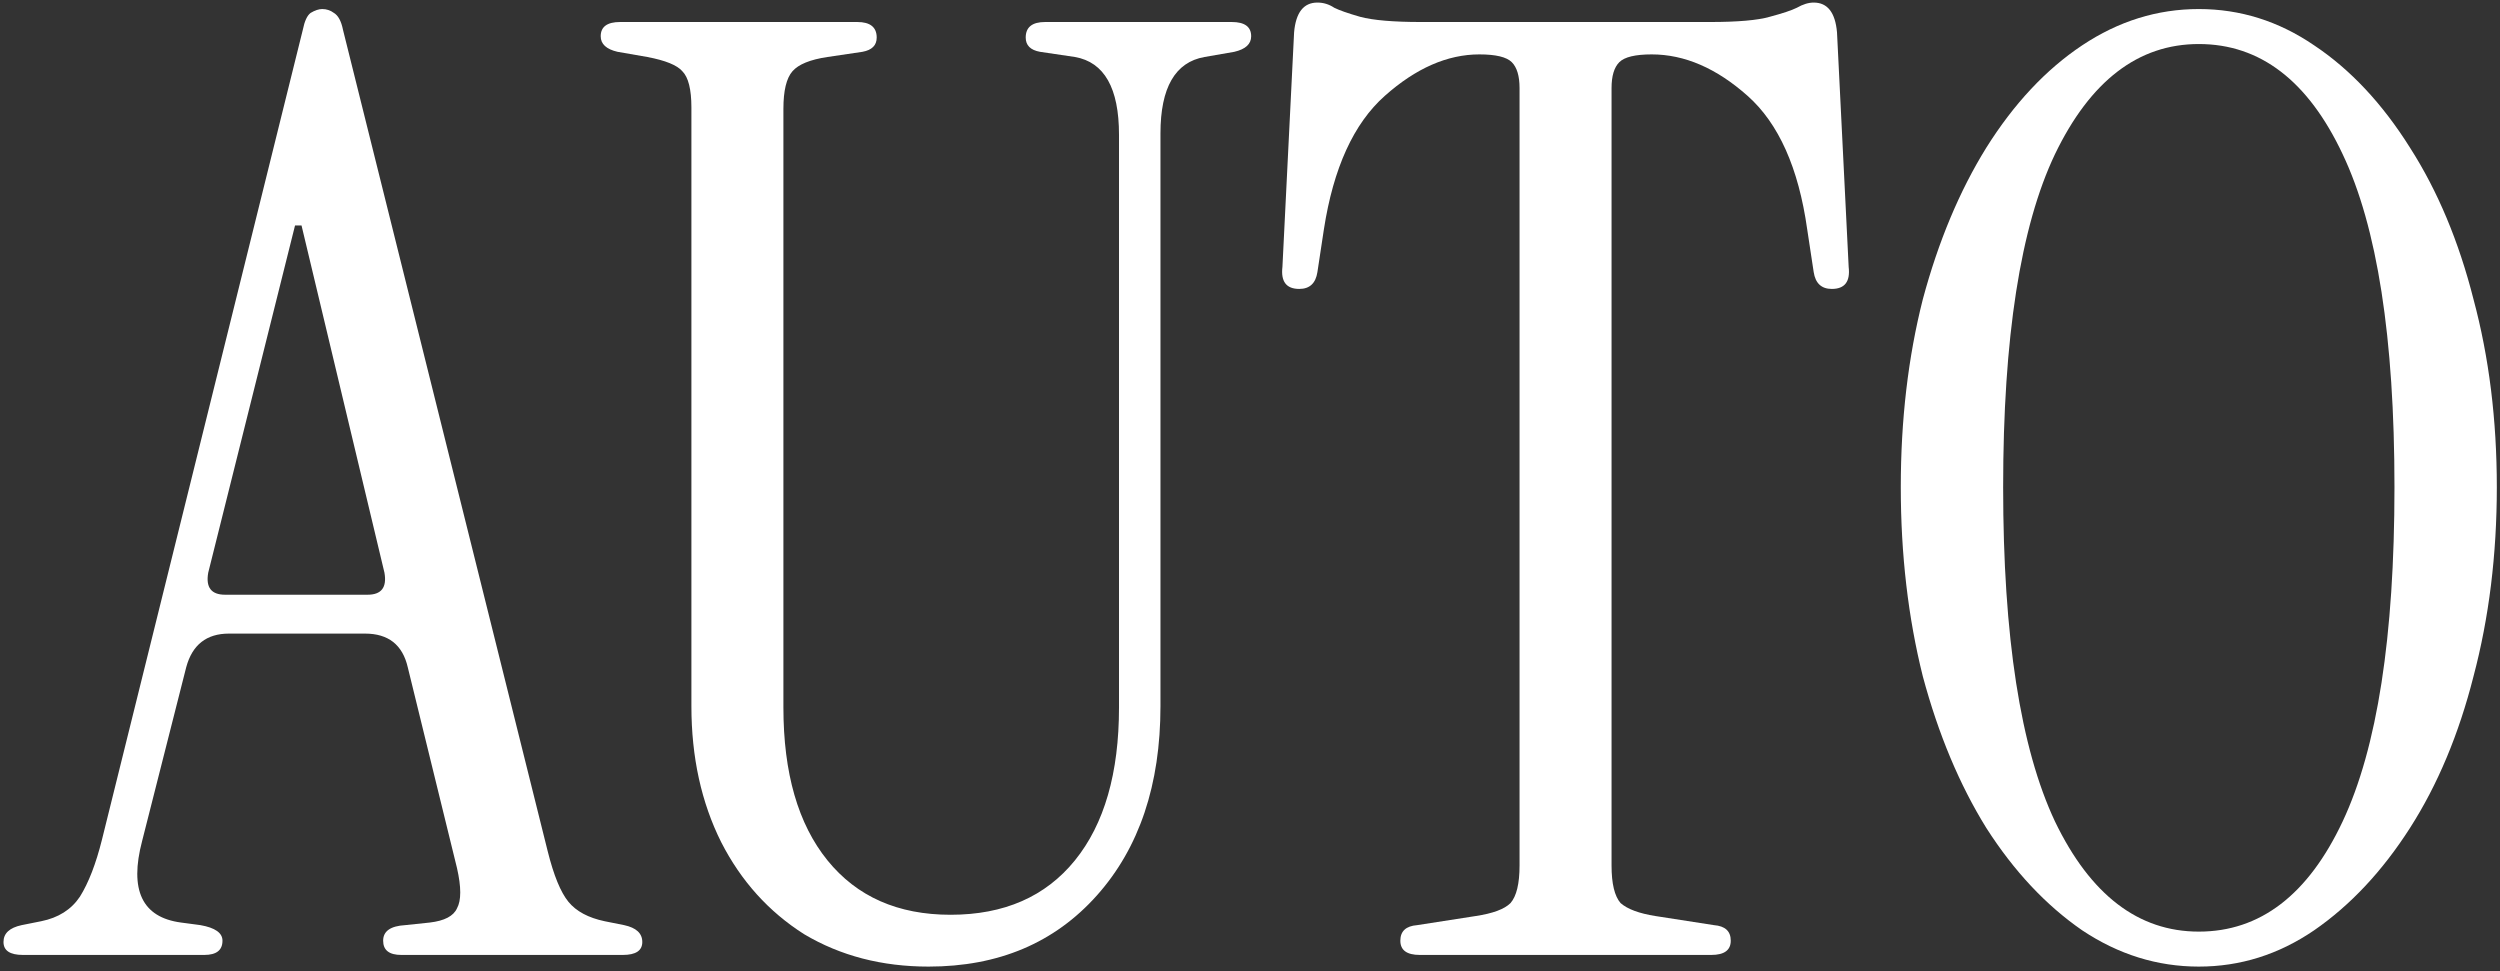
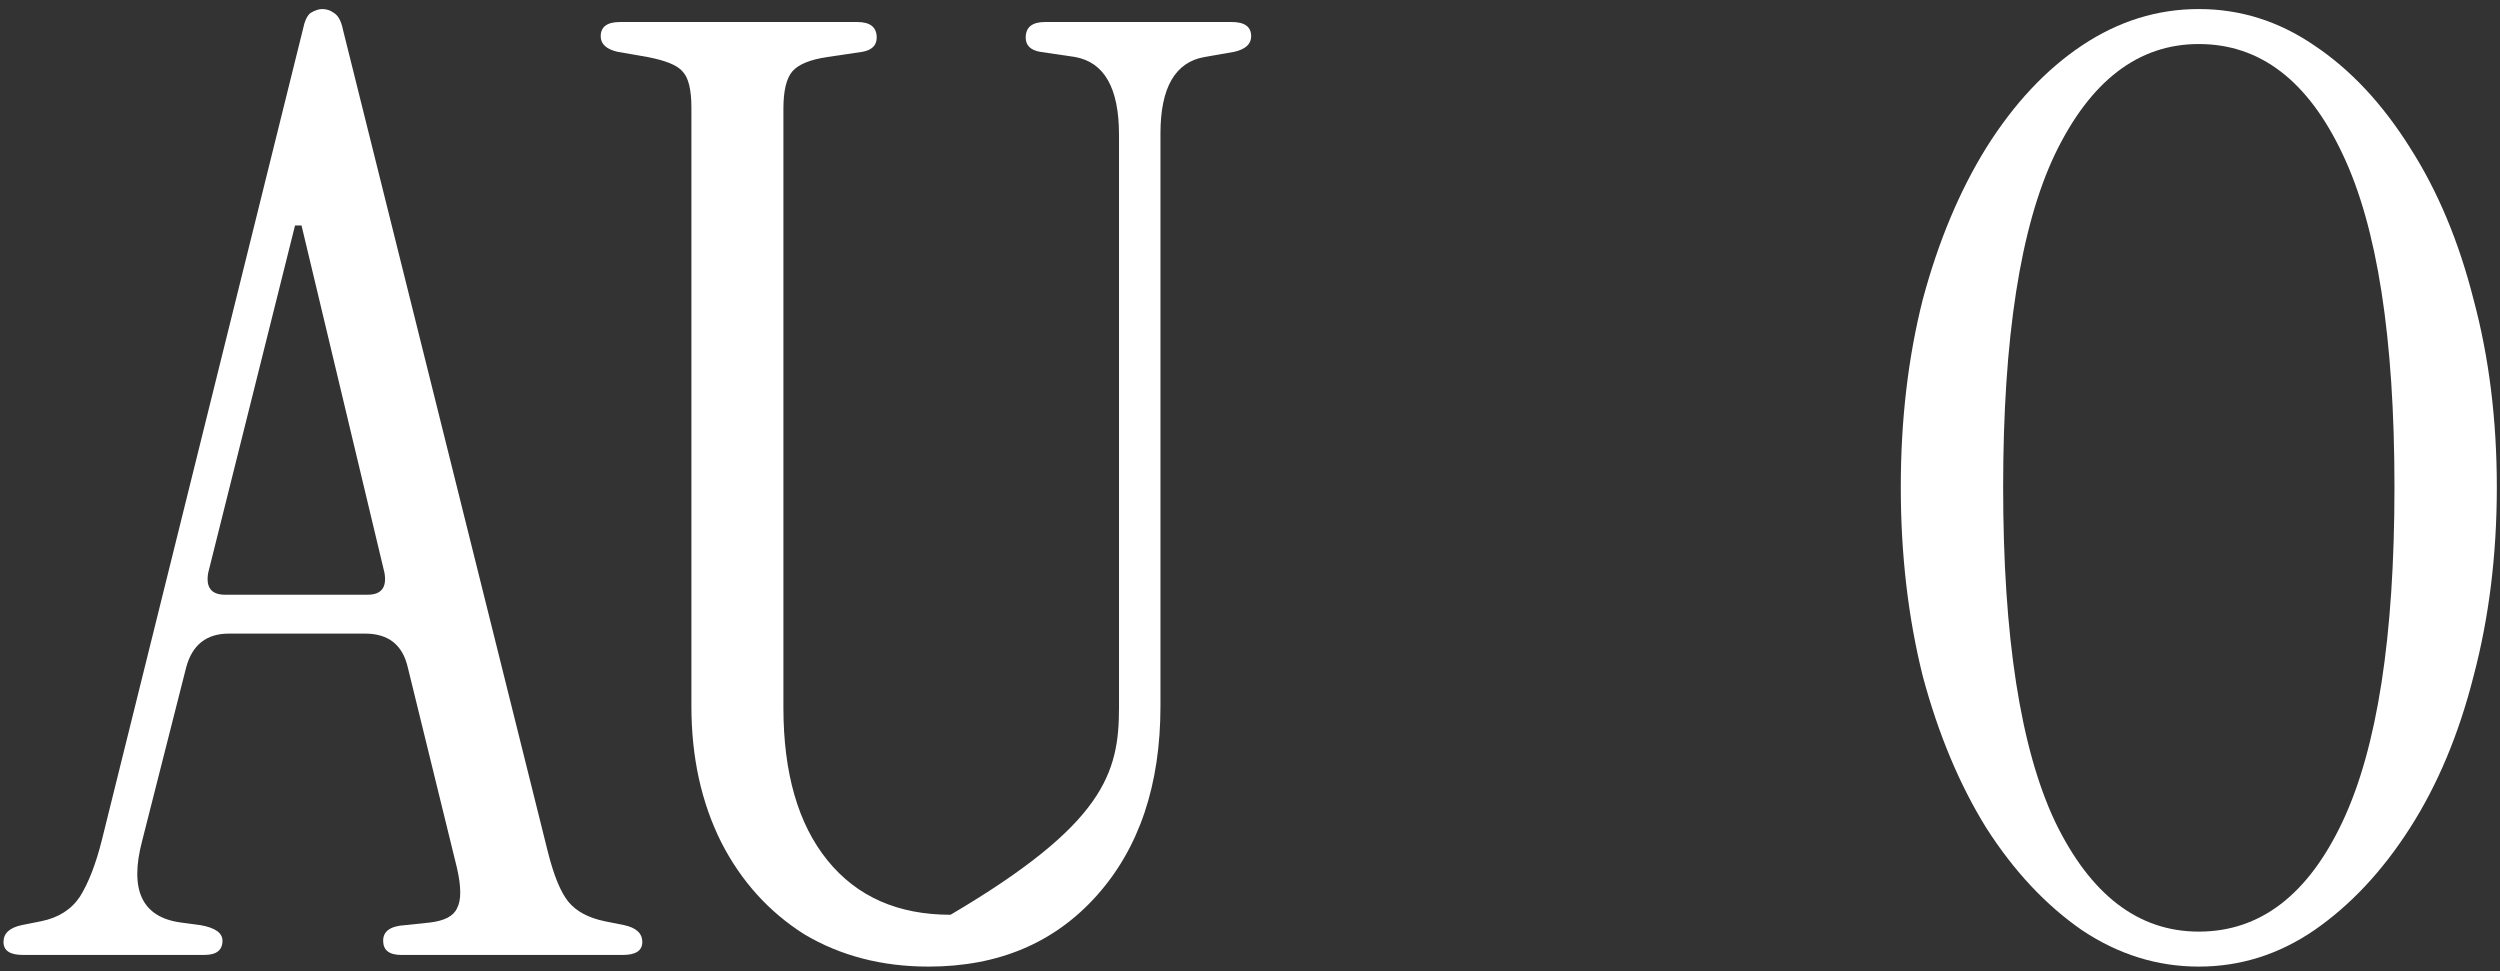
<svg xmlns="http://www.w3.org/2000/svg" width="466" height="181" viewBox="0 0 466 181" fill="none">
  <rect x="0" y="0" width="466" height="181" fill="#333333" stroke="none" />
  <path d="M409.858 180.174C402.129 180.174 394.883 177.919 388.12 173.411C381.358 168.742 375.4 162.381 370.247 154.33C365.256 146.28 361.311 136.86 358.413 126.072C355.675 115.123 354.307 103.369 354.307 90.809C354.307 78.25 355.675 66.576 358.413 55.788C361.311 45 365.256 35.58 370.247 27.53C375.4 19.318 381.358 12.957 388.12 8.449C394.883 3.941 402.129 1.686 409.858 1.686C417.586 1.686 424.752 3.941 431.353 8.449C438.116 12.957 444.074 19.318 449.226 27.53C454.379 35.58 458.324 45 461.061 55.788C463.959 66.576 465.408 78.25 465.408 90.809C465.408 103.369 463.959 115.123 461.061 126.072C458.324 136.86 454.379 146.28 449.226 154.33C444.074 162.381 438.116 168.742 431.353 173.411C424.752 177.919 417.586 180.174 409.858 180.174ZM409.858 173.653C421.29 173.653 430.226 166.809 436.667 153.123C443.108 139.436 446.328 118.665 446.328 90.809C446.328 62.953 443.108 42.263 436.667 28.737C430.226 15.051 421.29 8.208 409.858 8.208C398.586 8.208 389.65 15.051 383.048 28.737C376.608 42.263 373.387 62.953 373.387 90.809C373.387 118.665 376.608 139.436 383.048 153.123C389.65 166.809 398.586 173.653 409.858 173.653Z" fill="white" />
-   <path d="M264.647 178C262.232 178 261.024 177.114 261.024 175.343C261.024 173.572 262.071 172.606 264.164 172.445L275.032 170.754C278.253 170.271 280.427 169.466 281.554 168.339C282.681 167.051 283.244 164.716 283.244 161.335V16.419C283.244 14.165 282.761 12.555 281.795 11.589C280.829 10.623 278.816 10.14 275.757 10.14C269.799 10.14 263.922 12.716 258.126 17.869C252.329 23.021 248.545 31.314 246.774 42.746L245.566 50.716C245.244 52.809 244.117 53.856 242.185 53.856C239.77 53.856 238.723 52.487 239.045 49.75L241.219 6.034C241.541 2.33 242.99 0.479 245.566 0.479C246.693 0.479 247.74 0.801 248.706 1.445C249.672 1.928 251.282 2.491 253.537 3.135C255.952 3.78 259.736 4.102 264.888 4.102H318.749C323.901 4.102 327.604 3.78 329.859 3.135C332.274 2.491 333.965 1.928 334.931 1.445C336.058 0.801 337.104 0.479 338.071 0.479C340.647 0.479 342.096 2.33 342.418 6.034L344.592 49.75C344.914 52.487 343.867 53.856 341.452 53.856C339.52 53.856 338.393 52.809 338.071 50.716L336.863 42.746C335.253 31.314 331.549 23.021 325.753 17.869C319.956 12.716 313.999 10.14 307.88 10.14C304.821 10.14 302.808 10.623 301.842 11.589C300.876 12.555 300.393 14.165 300.393 16.419V161.335C300.393 164.716 300.956 167.051 302.083 168.339C303.371 169.466 305.545 170.271 308.604 170.754L319.473 172.445C321.566 172.606 322.613 173.572 322.613 175.343C322.613 177.114 321.405 178 318.99 178H264.647Z" fill="white" />
-   <path d="M173.078 180.174C164.383 180.174 156.654 178.161 149.891 174.136C143.289 169.949 138.137 164.233 134.434 156.987C130.73 149.58 128.878 141.127 128.878 131.627V20.042C128.878 16.661 128.315 14.407 127.188 13.28C126.222 12.152 124.048 11.267 120.667 10.623L115.112 9.657C113.018 9.174 111.972 8.208 111.972 6.758C111.972 4.987 113.179 4.102 115.595 4.102H159.794C162.209 4.102 163.417 5.068 163.417 7C163.417 8.449 162.531 9.335 160.76 9.657L154.239 10.623C151.018 11.106 148.845 11.991 147.717 13.28C146.59 14.568 146.027 16.902 146.027 20.284V131.869C146.027 144.106 148.764 153.606 154.239 160.369C159.713 167.131 167.362 170.513 177.184 170.513C187.167 170.513 194.895 167.131 200.37 160.369C205.845 153.606 208.582 144.106 208.582 131.869V25.114C208.582 16.419 205.845 11.589 200.37 10.623L193.849 9.657C192.078 9.335 191.192 8.449 191.192 7C191.192 5.068 192.4 4.102 194.815 4.102H229.595C232.01 4.102 233.218 4.987 233.218 6.758C233.218 8.208 232.171 9.174 230.078 9.657L224.523 10.623C219.048 11.589 216.311 16.339 216.311 24.873V131.627C216.311 146.28 212.366 158.034 204.476 166.89C196.586 175.746 186.12 180.174 173.078 180.174Z" fill="white" />
+   <path d="M173.078 180.174C164.383 180.174 156.654 178.161 149.891 174.136C143.289 169.949 138.137 164.233 134.434 156.987C130.73 149.58 128.878 141.127 128.878 131.627V20.042C128.878 16.661 128.315 14.407 127.188 13.28C126.222 12.152 124.048 11.267 120.667 10.623L115.112 9.657C113.018 9.174 111.972 8.208 111.972 6.758C111.972 4.987 113.179 4.102 115.595 4.102H159.794C162.209 4.102 163.417 5.068 163.417 7C163.417 8.449 162.531 9.335 160.76 9.657L154.239 10.623C151.018 11.106 148.845 11.991 147.717 13.28C146.59 14.568 146.027 16.902 146.027 20.284V131.869C146.027 144.106 148.764 153.606 154.239 160.369C159.713 167.131 167.362 170.513 177.184 170.513C205.845 153.606 208.582 144.106 208.582 131.869V25.114C208.582 16.419 205.845 11.589 200.37 10.623L193.849 9.657C192.078 9.335 191.192 8.449 191.192 7C191.192 5.068 192.4 4.102 194.815 4.102H229.595C232.01 4.102 233.218 4.987 233.218 6.758C233.218 8.208 232.171 9.174 230.078 9.657L224.523 10.623C219.048 11.589 216.311 16.339 216.311 24.873V131.627C216.311 146.28 212.366 158.034 204.476 166.89C196.586 175.746 186.12 180.174 173.078 180.174Z" fill="white" />
  <path d="M4.275 178C1.86 178 0.652 177.195 0.652 175.585C0.652 173.975 1.779 172.928 4.034 172.445L7.657 171.72C10.877 171.076 13.292 169.547 14.902 167.131C16.512 164.555 17.881 161.013 19.008 156.504L56.445 5.551C56.767 3.941 57.25 2.894 57.894 2.411C58.699 1.928 59.424 1.686 60.068 1.686C60.873 1.686 61.597 1.928 62.241 2.411C63.047 2.894 63.61 3.941 63.932 5.551L102.093 158.678C103.22 163.186 104.508 166.326 105.957 168.097C107.407 169.869 109.661 171.076 112.72 171.72L116.343 172.445C118.597 172.928 119.724 173.975 119.724 175.585C119.724 177.195 118.517 178 116.102 178H74.801C72.546 178 71.419 177.114 71.419 175.343C71.419 173.572 72.788 172.606 75.525 172.445L80.114 171.962C82.852 171.64 84.542 170.754 85.186 169.305C85.991 167.856 85.991 165.36 85.186 161.818L76.008 124.381C75.042 120.195 72.385 118.102 68.038 118.102H42.678C38.491 118.102 35.835 120.195 34.708 124.381L26.496 156.746C24.08 165.924 26.496 170.996 33.741 171.962L37.364 172.445C40.102 172.928 41.47 173.894 41.47 175.343C41.47 177.114 40.343 178 38.089 178H4.275ZM41.953 110.856H68.521C71.097 110.856 72.144 109.487 71.661 106.75L56.203 42.021H54.996L38.813 106.75C38.33 109.487 39.377 110.856 41.953 110.856Z" fill="white" />
</svg>